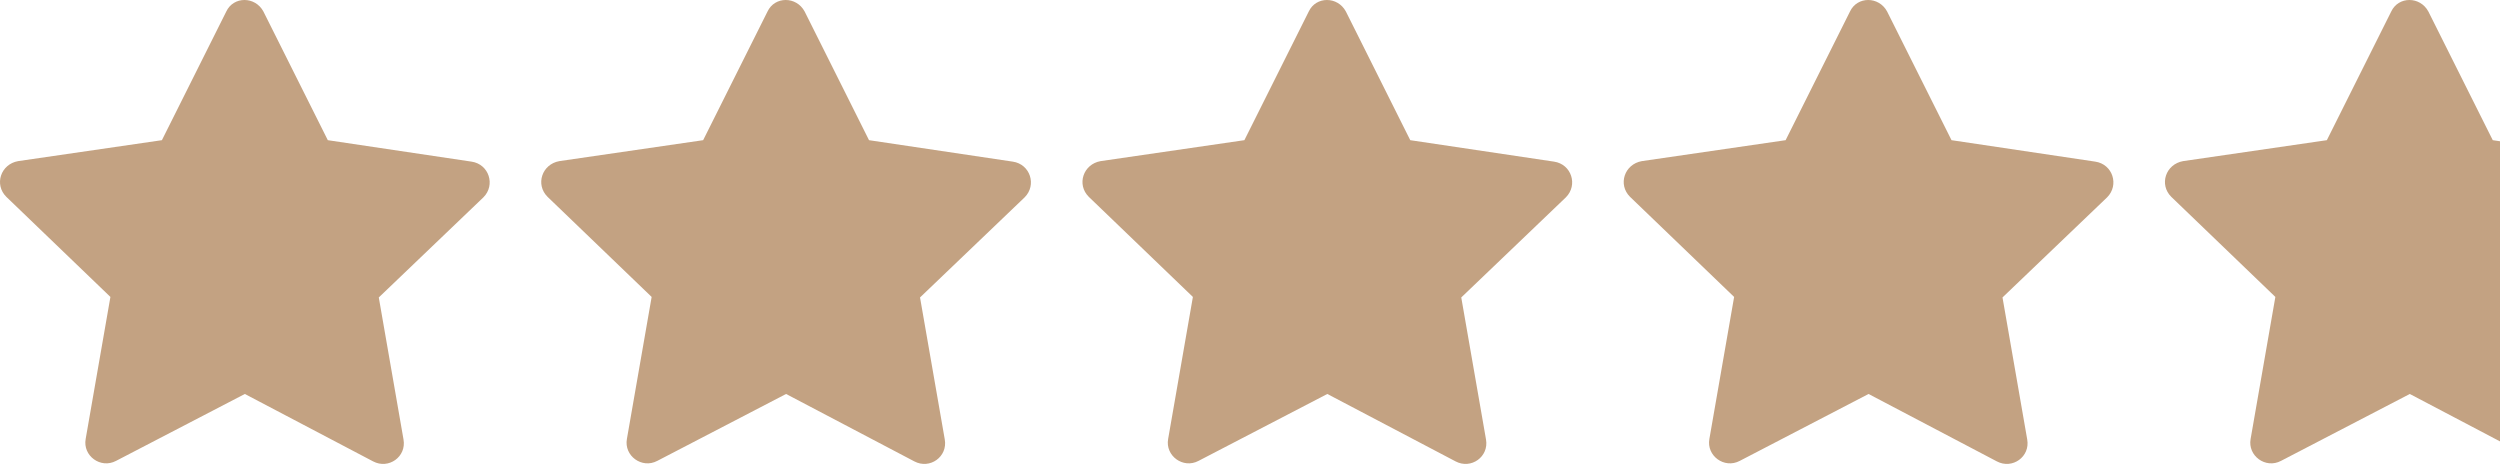
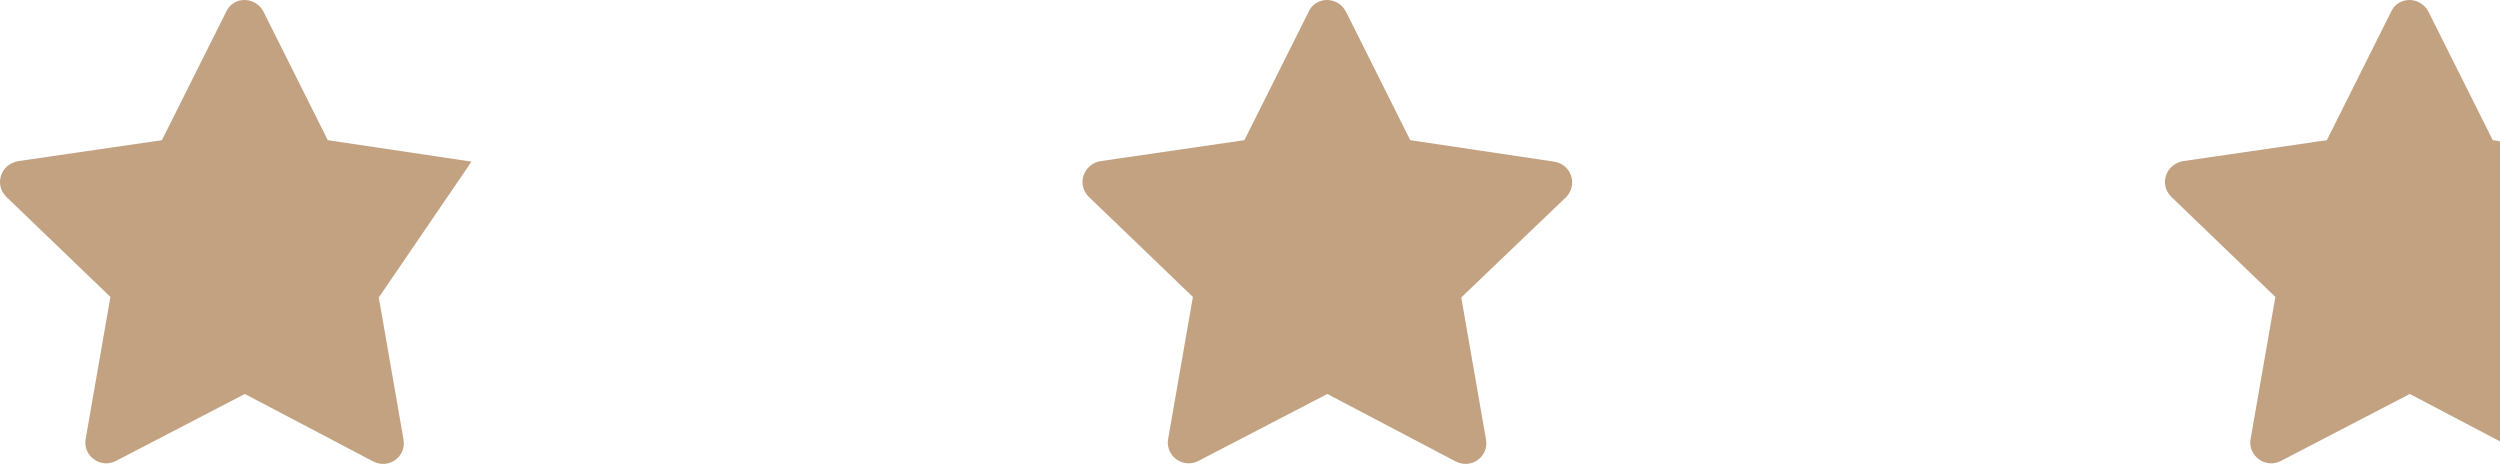
<svg xmlns="http://www.w3.org/2000/svg" width="97" height="18" viewBox="0 0 97 18" fill="none">
-   <path d="M10.22 0.446L12.719 5.439L18.295 6.271C18.974 6.37 19.234 7.182 18.755 7.658L14.697 11.541L15.656 17.05C15.777 17.723 15.077 18.219 14.477 17.902L9.5 15.286L4.503 17.882C3.903 18.199 3.204 17.684 3.324 17.03L4.284 11.521L0.246 7.638C-0.234 7.163 0.025 6.371 0.705 6.251L6.282 5.439L8.78 0.446C9.06 -0.149 9.9 -0.149 10.22 0.446Z" fill="#C3A282" />
-   <path d="M31.22 0.446L33.718 5.439L39.295 6.271C39.974 6.37 40.234 7.182 39.755 7.658L35.697 11.541L36.657 17.05C36.777 17.723 36.077 18.219 35.477 17.902L30.5 15.286L25.503 17.882C24.904 18.199 24.204 17.684 24.324 17.03L25.284 11.521L21.246 7.638C20.766 7.163 21.025 6.371 21.705 6.251L27.282 5.439L29.78 0.446C30.061 -0.149 30.9 -0.149 31.22 0.446Z" fill="#C3A282" />
+   <path d="M10.22 0.446L12.719 5.439L18.295 6.271L14.697 11.541L15.656 17.05C15.777 17.723 15.077 18.219 14.477 17.902L9.5 15.286L4.503 17.882C3.903 18.199 3.204 17.684 3.324 17.03L4.284 11.521L0.246 7.638C-0.234 7.163 0.025 6.371 0.705 6.251L6.282 5.439L8.78 0.446C9.06 -0.149 9.9 -0.149 10.22 0.446Z" fill="#C3A282" />
  <path d="M52.22 0.446L54.718 5.439L60.295 6.271C60.974 6.37 61.234 7.182 60.755 7.658L56.697 11.541L57.657 17.05C57.777 17.723 57.077 18.219 56.477 17.902L51.5 15.286L46.503 17.882C45.904 18.199 45.204 17.684 45.324 17.03L46.284 11.521L42.246 7.638C41.766 7.163 42.025 6.371 42.705 6.251L48.282 5.439L50.78 0.446C51.06 -0.149 51.9 -0.149 52.22 0.446Z" fill="#C3A282" />
-   <path d="M73.22 0.446L75.719 5.439L81.295 6.271C81.974 6.37 82.234 7.182 81.755 7.658L77.697 11.541L78.656 17.05C78.777 17.723 78.077 18.219 77.478 17.902L72.5 15.286L67.503 17.882C66.903 18.199 66.204 17.684 66.324 17.03L67.284 11.521L63.246 7.638C62.766 7.163 63.025 6.371 63.705 6.251L69.282 5.439L71.78 0.446C72.061 -0.149 72.9 -0.149 73.22 0.446Z" fill="#C3A282" />
  <path fill-rule="evenodd" clip-rule="evenodd" d="M97 5.481L96.719 5.439L94.22 0.446C93.9 -0.149 93.061 -0.149 92.78 0.446L90.282 5.439L84.705 6.251C84.025 6.371 83.766 7.163 84.246 7.638L88.284 11.521L87.324 17.03C87.204 17.684 87.903 18.199 88.503 17.882L93.5 15.286L97 17.126V5.481Z" fill="#C3A282" />
</svg>